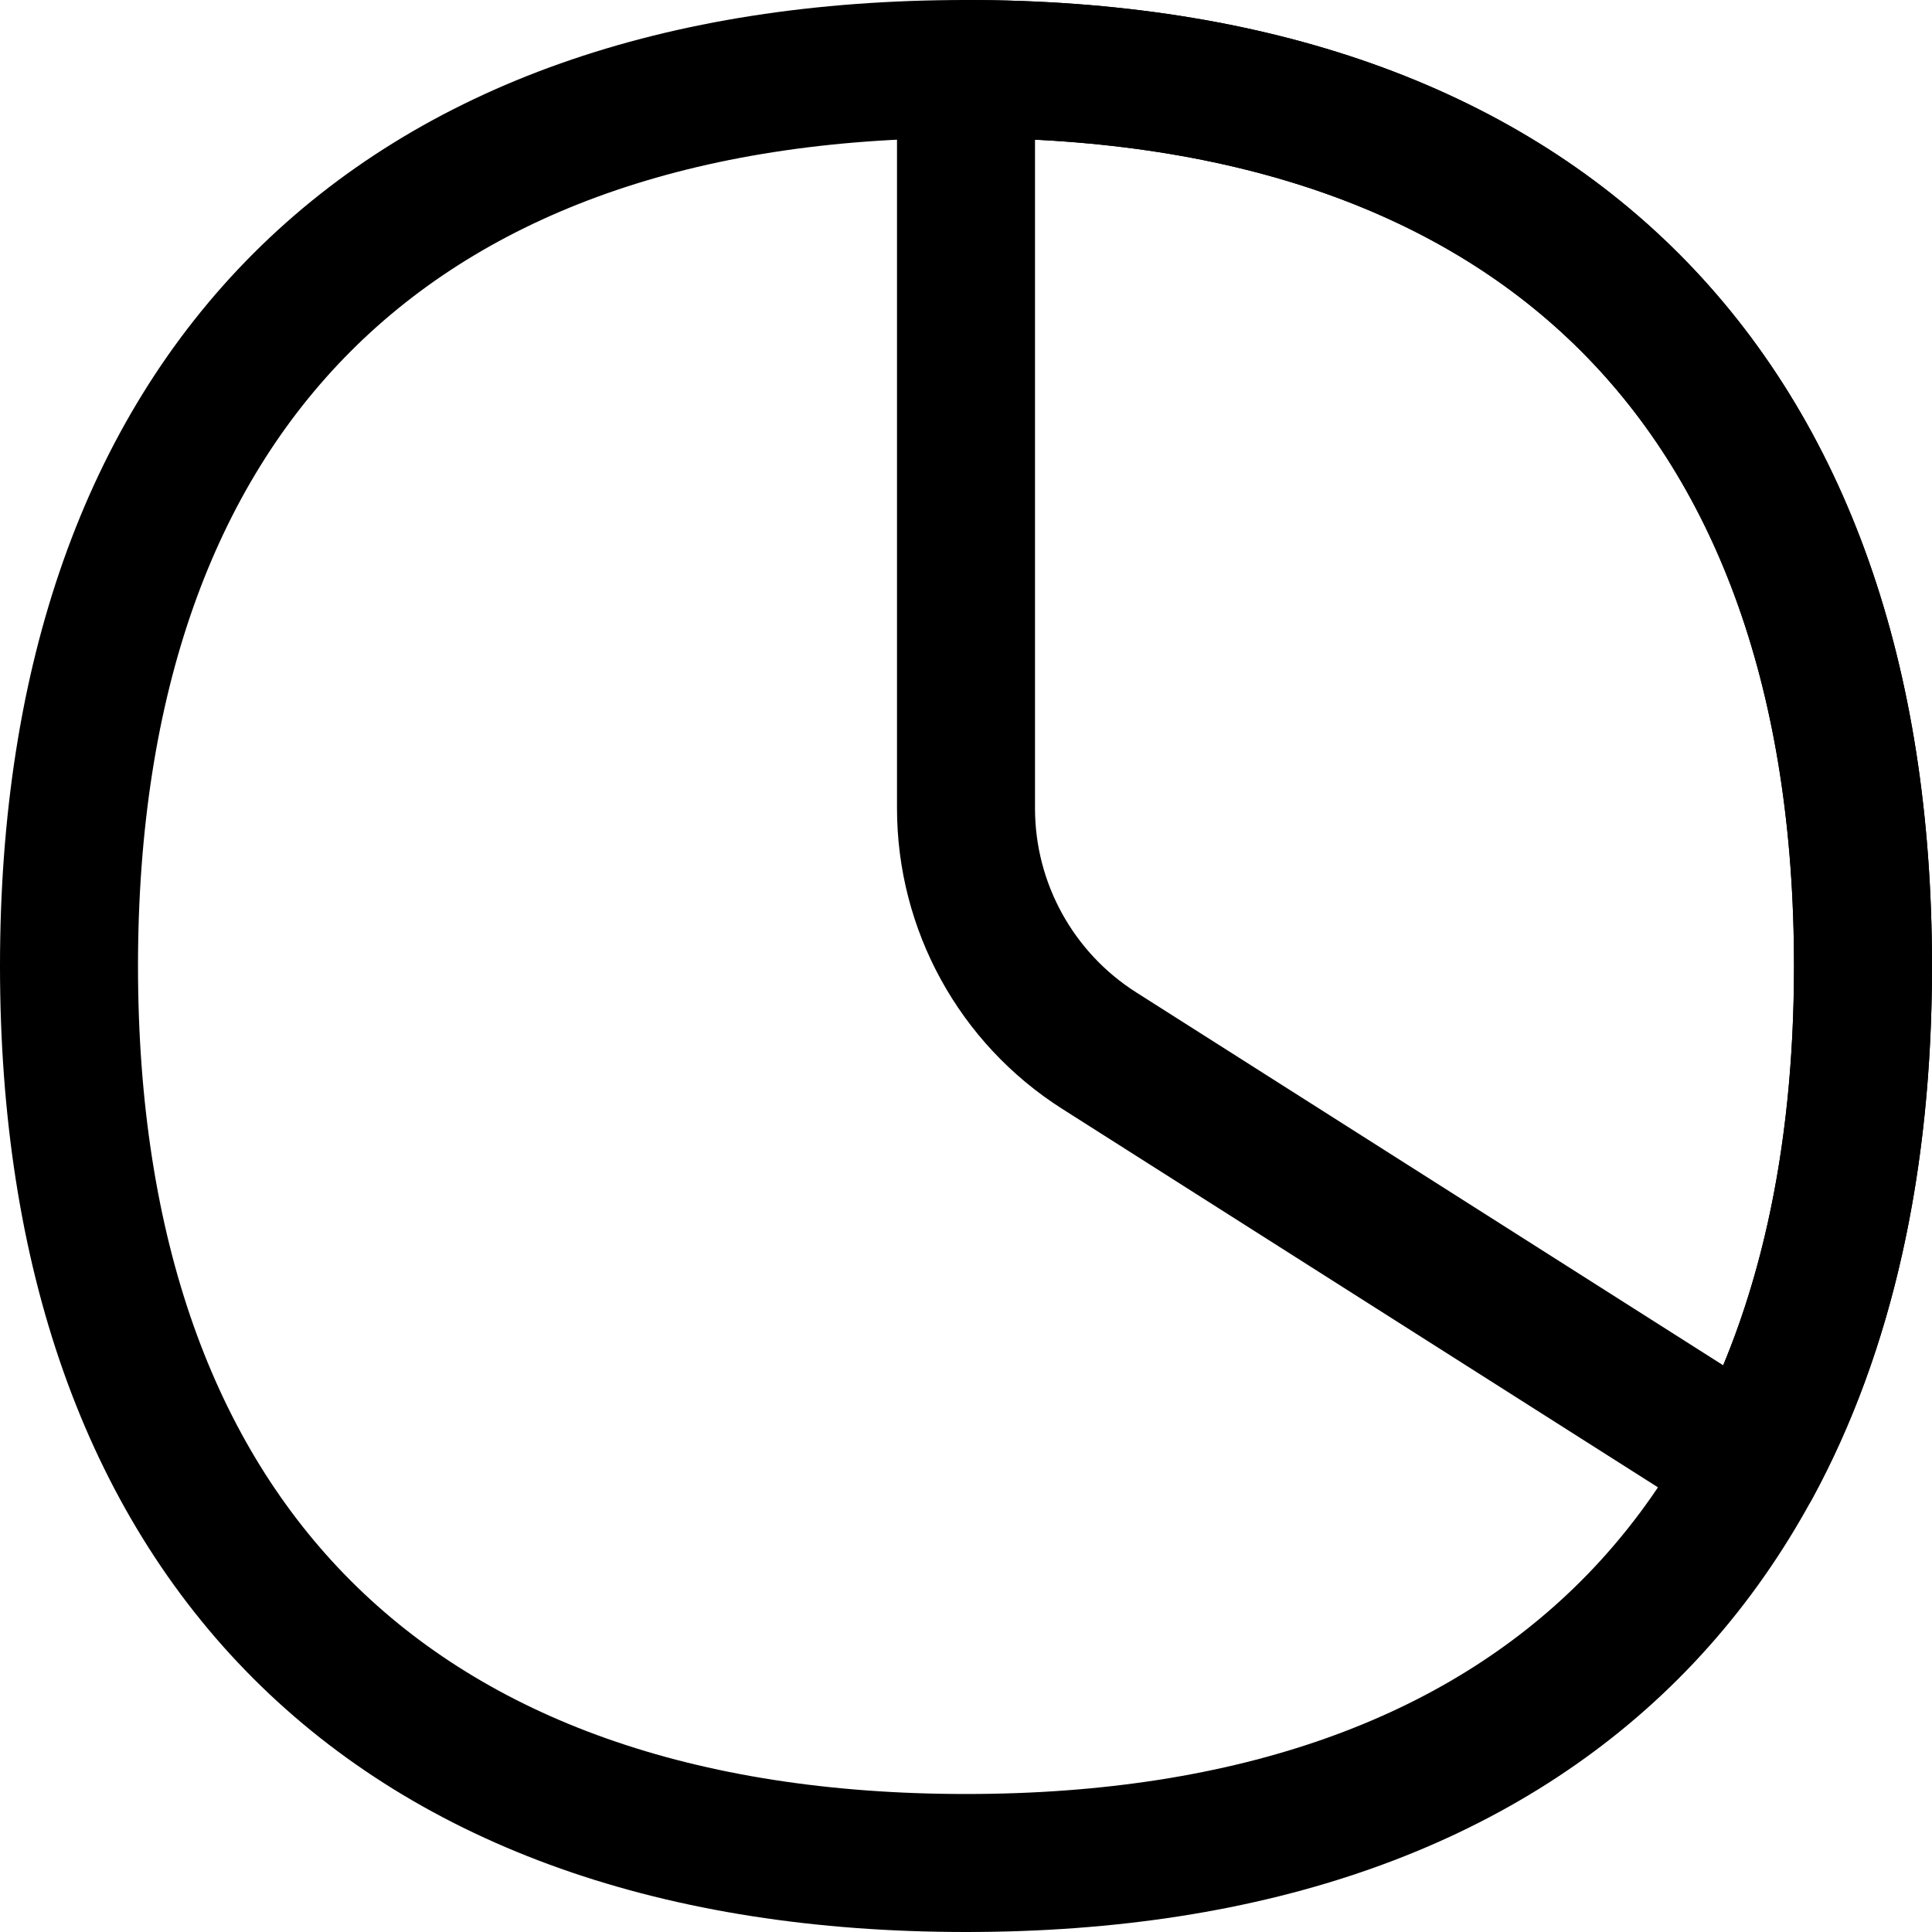
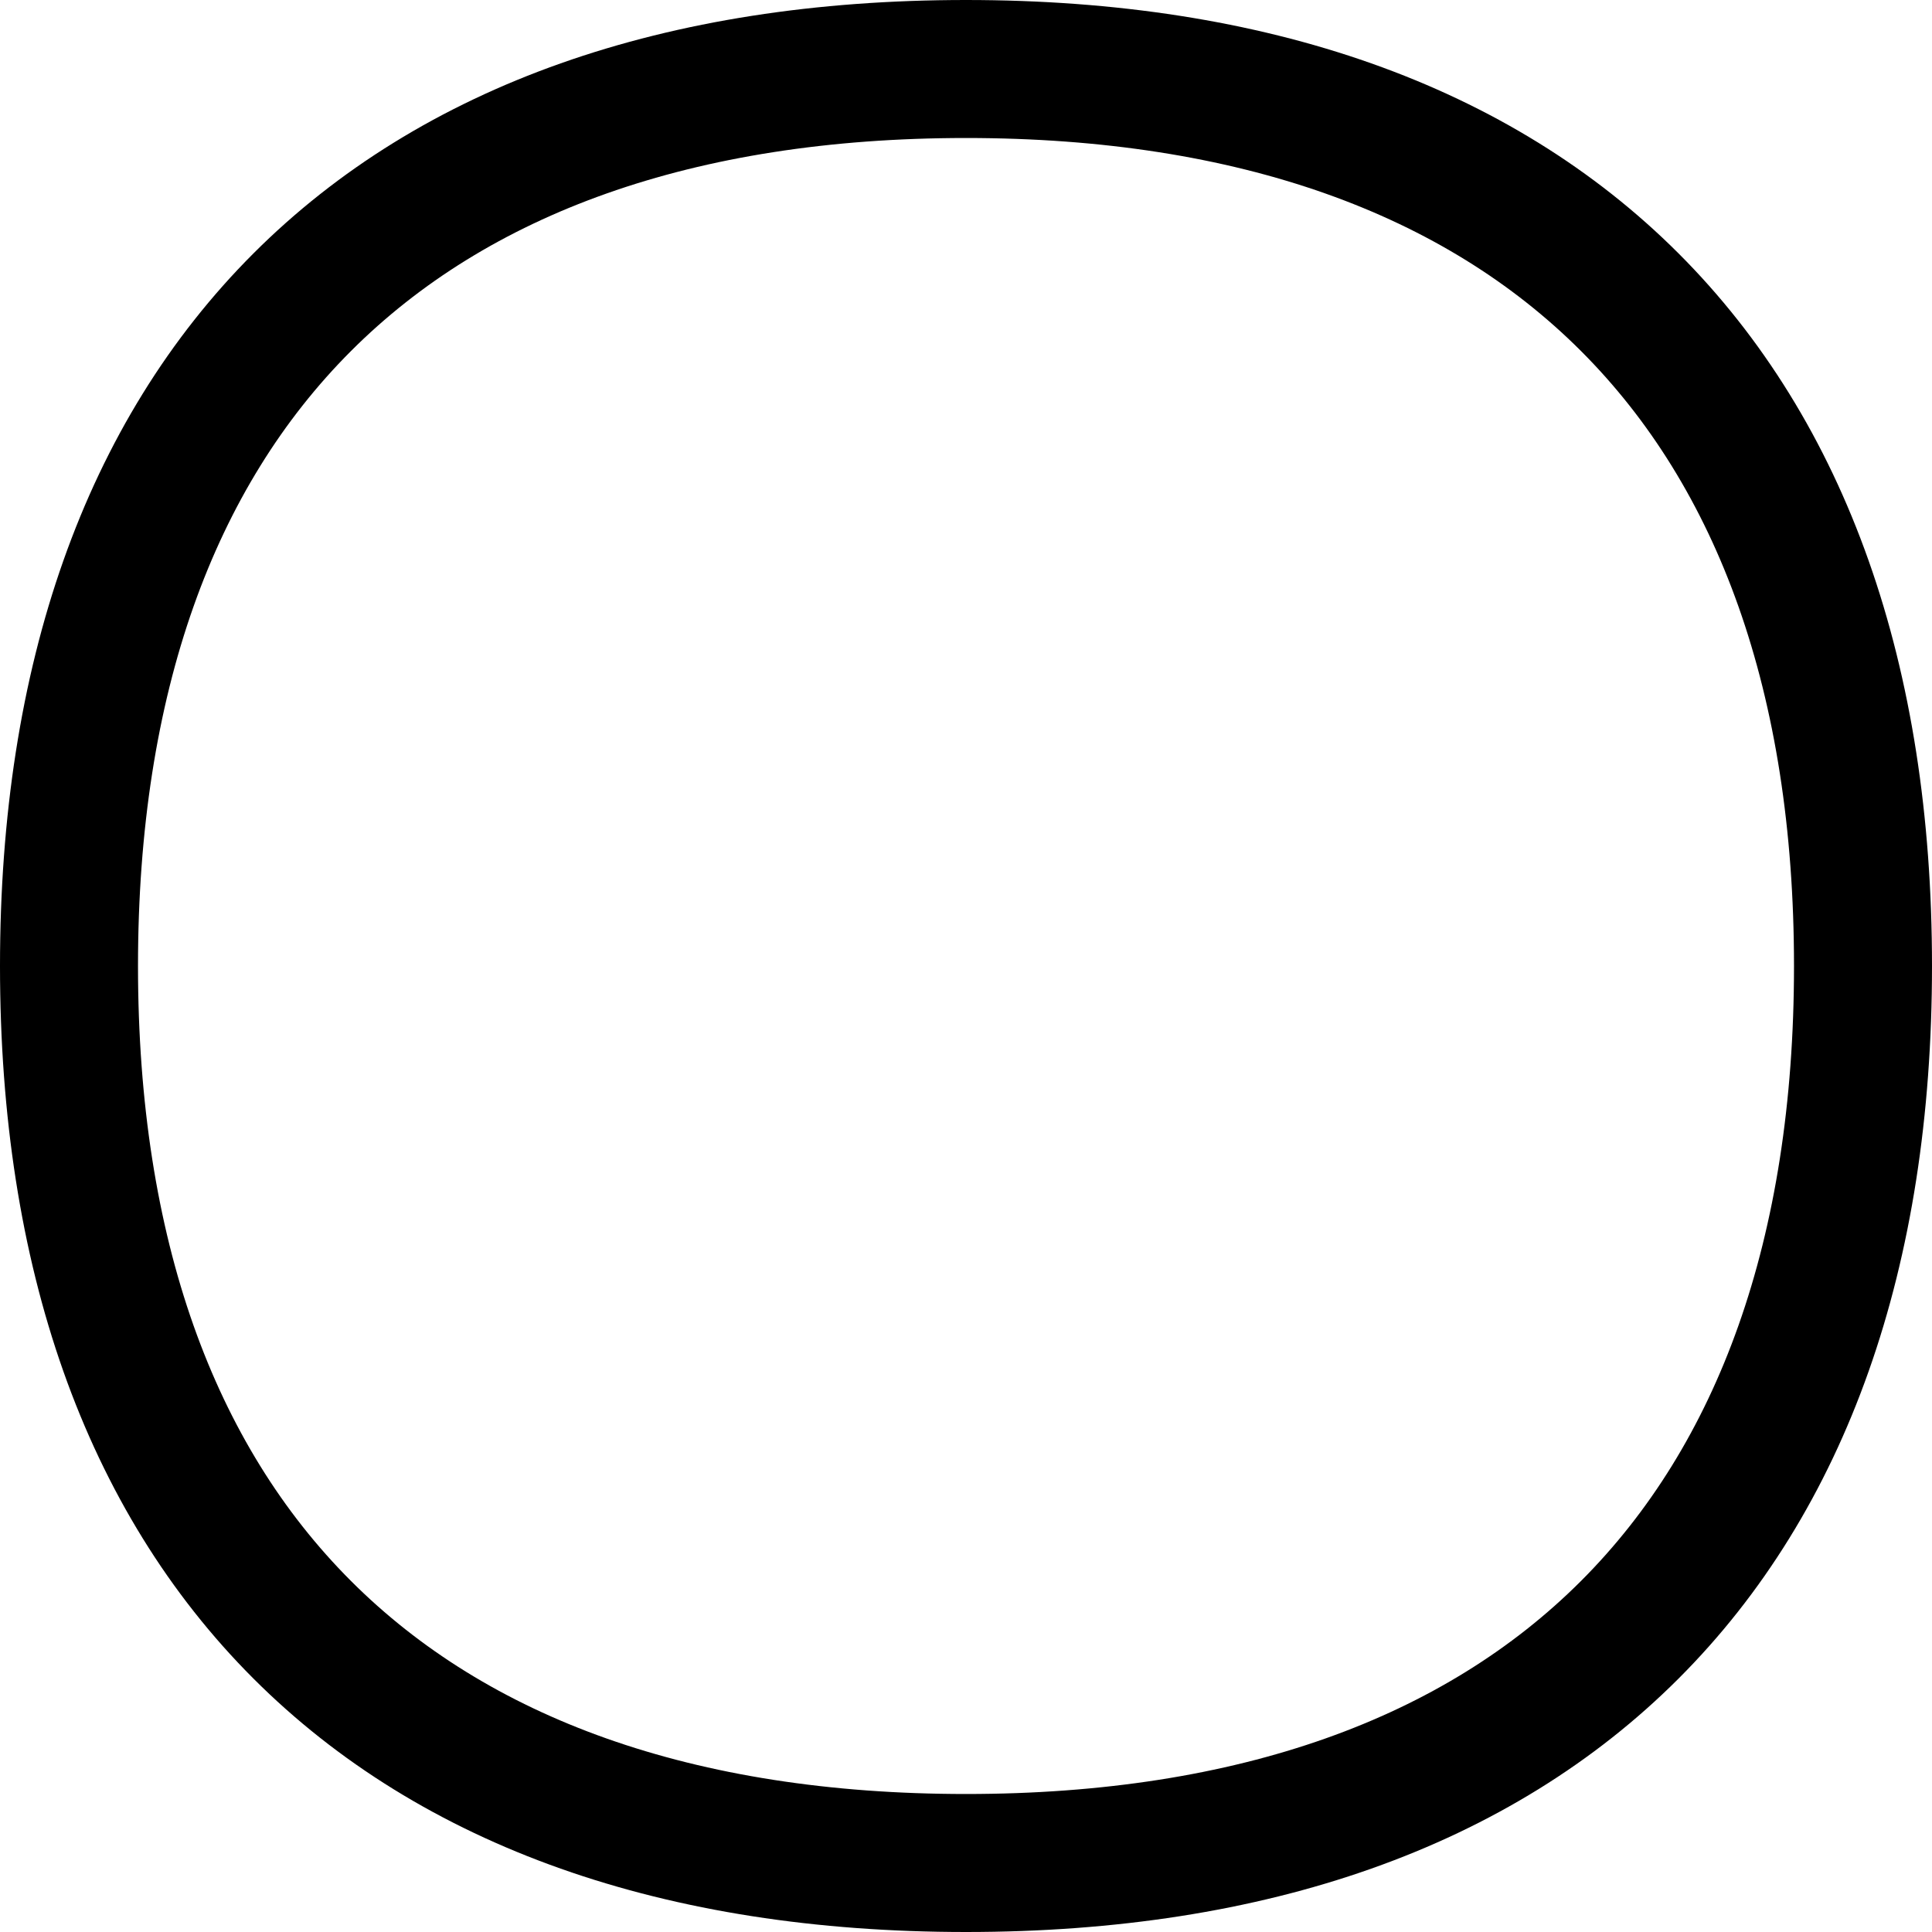
<svg xmlns="http://www.w3.org/2000/svg" fill="none" viewBox="0 0 14 14" id="Pie-Chart--Streamline-Flex" height="14" width="14">
  <desc>
    Pie Chart Streamline Icon: https://streamlinehq.com
  </desc>
  <g id="pie-chart--product-data-analysis-analytics-pie-business-chart">
-     <path id="Intersect" stroke="#000000" stroke-linecap="round" stroke-linejoin="round" d="M7 5.857V0.5c4.16 0 6.5 2.34 6.5 6.5 0 1.427 -0.275 2.64 -0.805 3.618L7.965 7.613C7.364 7.231 7 6.569 7 5.857Z" stroke-width="1" />
    <path id="Vector" stroke="#000000" stroke-linecap="round" stroke-linejoin="round" d="M7 13.5c4.16 0 6.5 -2.34 6.5 -6.5S11.16 0.5 7 0.5 0.5 2.84 0.5 7s2.34 6.5 6.5 6.5Z" stroke-width="1" />
  </g>
</svg>